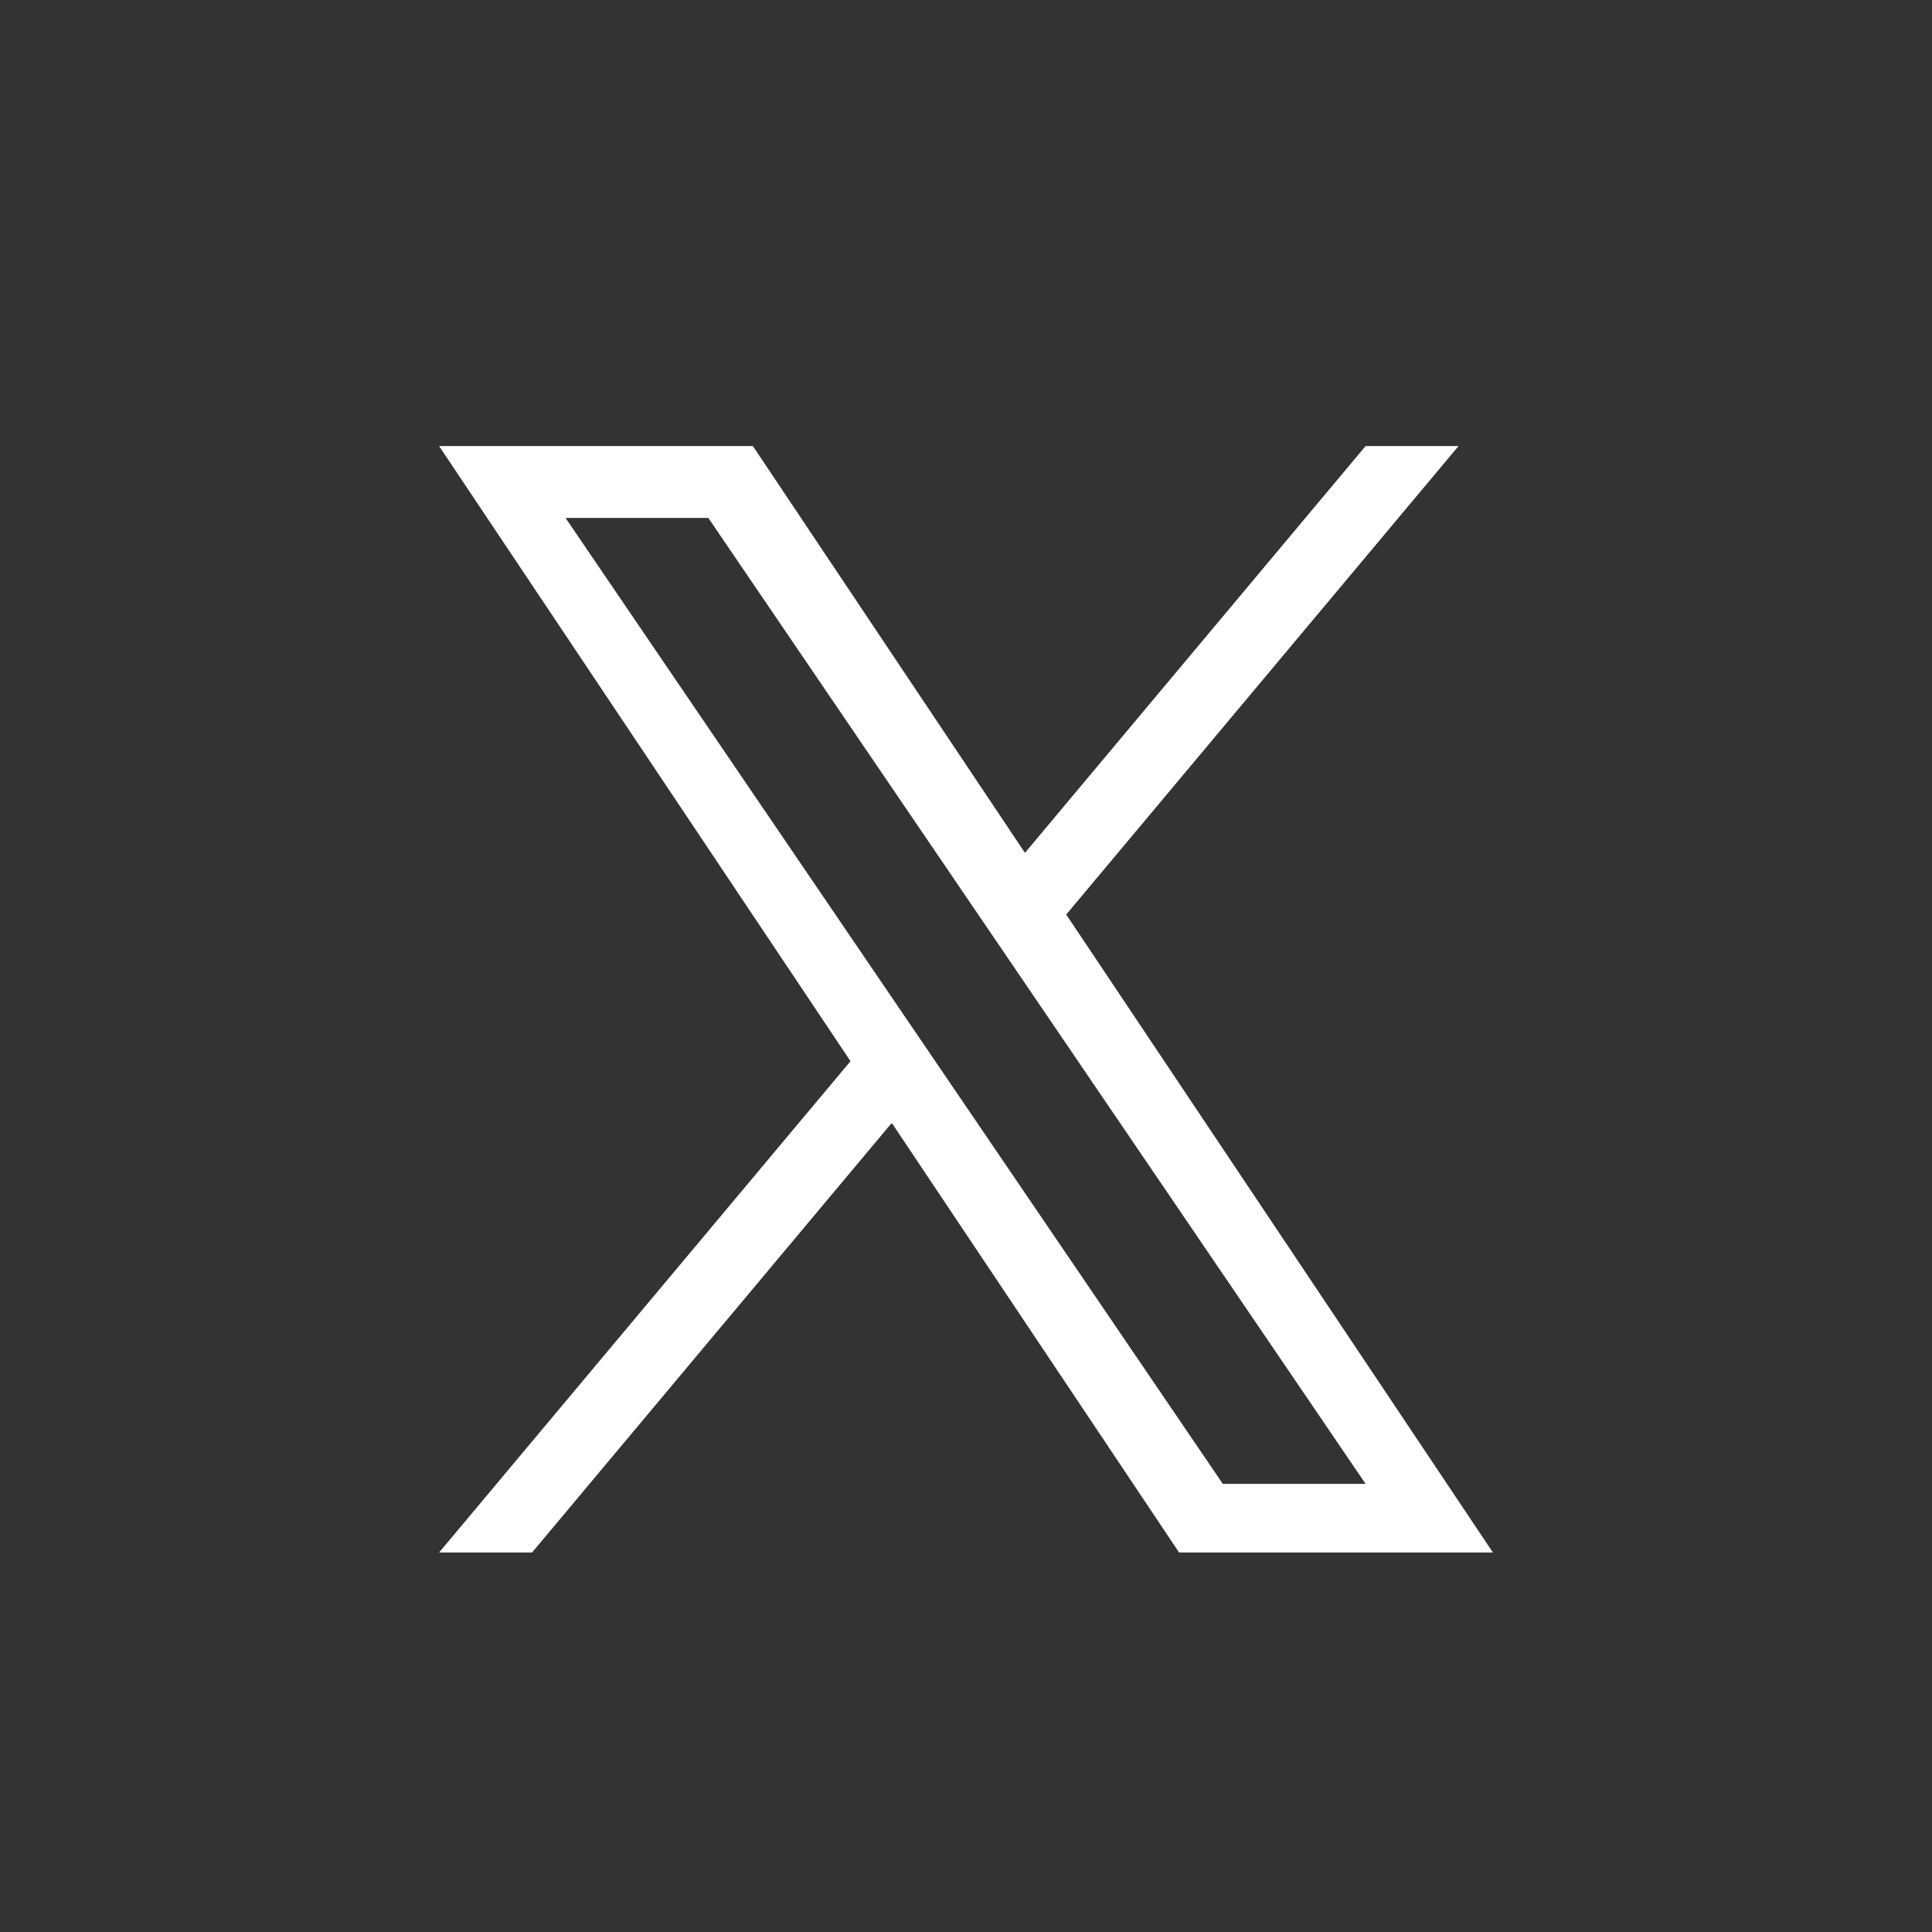
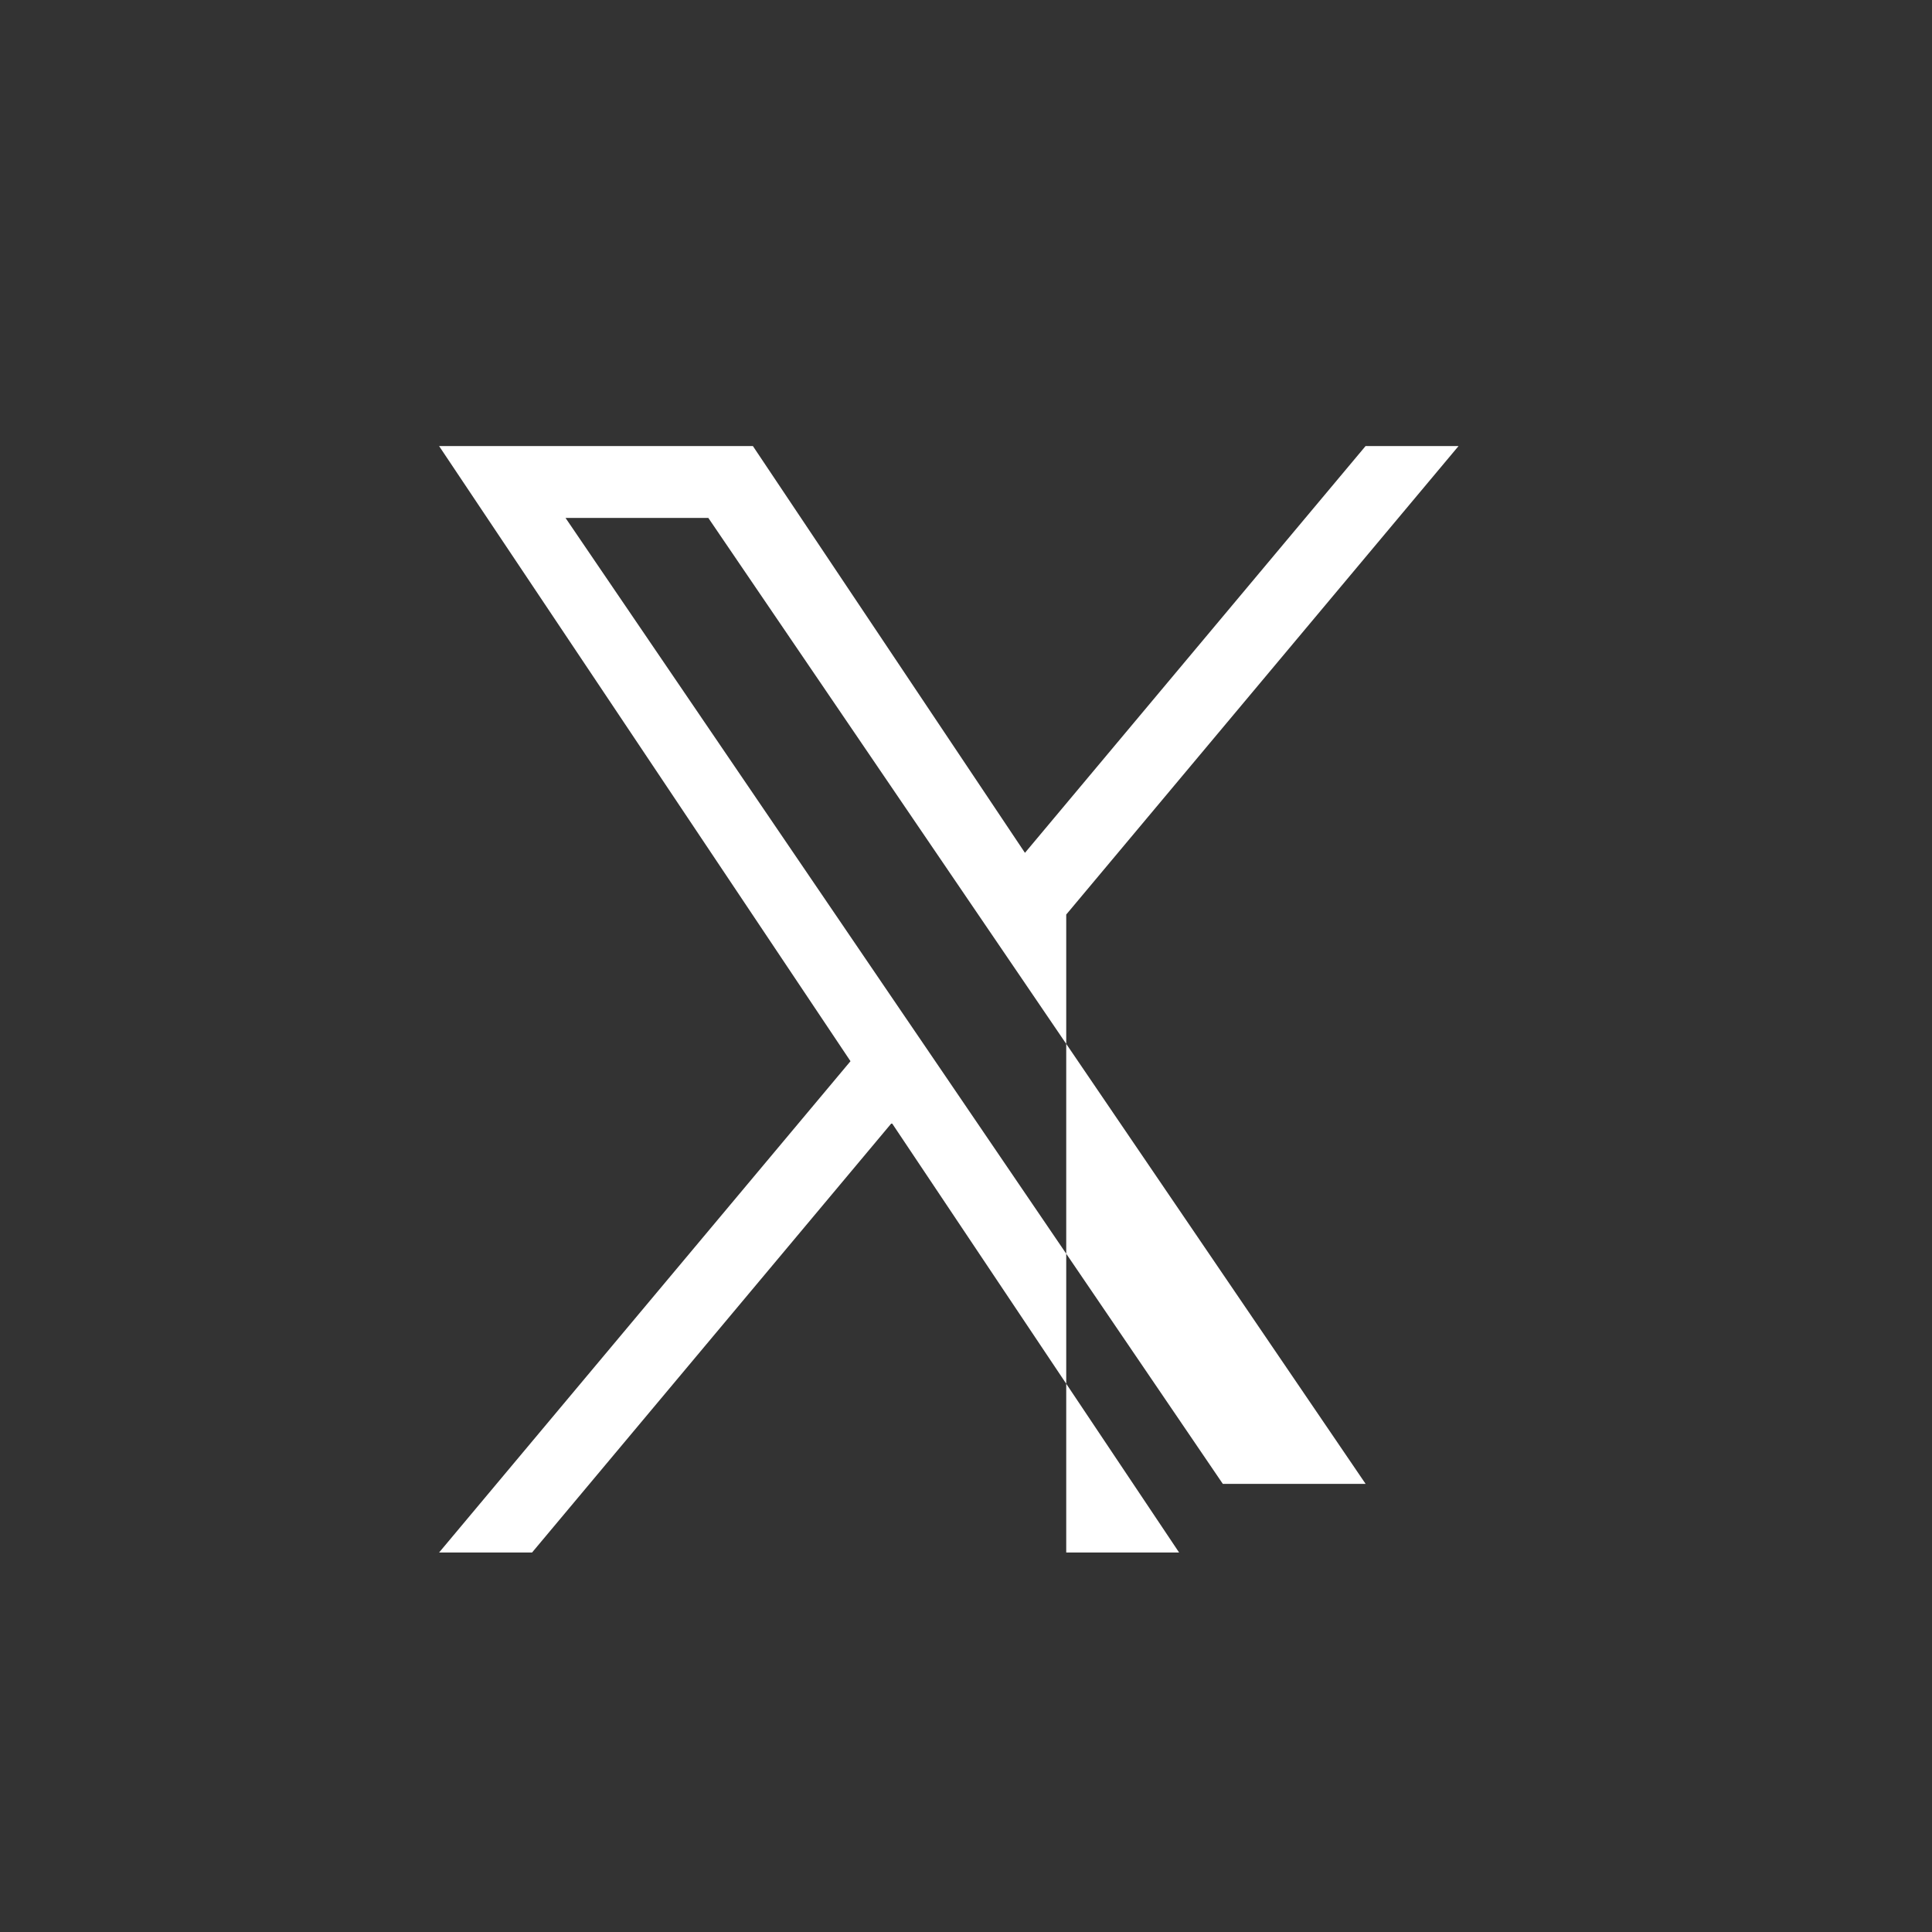
<svg xmlns="http://www.w3.org/2000/svg" width="33" height="33" viewBox="0 0 33 33" fill="none">
  <rect x="0" y="0" width="33" height="33" fill="#333333" stroke="none" />
-   <path d="M18.212 15.621L24.913 7.619H23.325L17.507 14.567L12.86 7.619H7.5L14.527 18.126L7.5 26.518H9.088L15.232 19.18L20.14 26.518H25.5L18.212 15.621H18.212ZM16.038 18.219L15.325 17.172L9.66 8.847H12.099L16.671 15.566L17.383 16.612L23.326 25.346H20.887L16.038 18.219V18.219Z" fill="white" />
+   <path d="M18.212 15.621L24.913 7.619H23.325L17.507 14.567L12.86 7.619H7.5L14.527 18.126L7.5 26.518H9.088L15.232 19.18L20.14 26.518H25.5H18.212ZM16.038 18.219L15.325 17.172L9.66 8.847H12.099L16.671 15.566L17.383 16.612L23.326 25.346H20.887L16.038 18.219V18.219Z" fill="white" />
</svg>